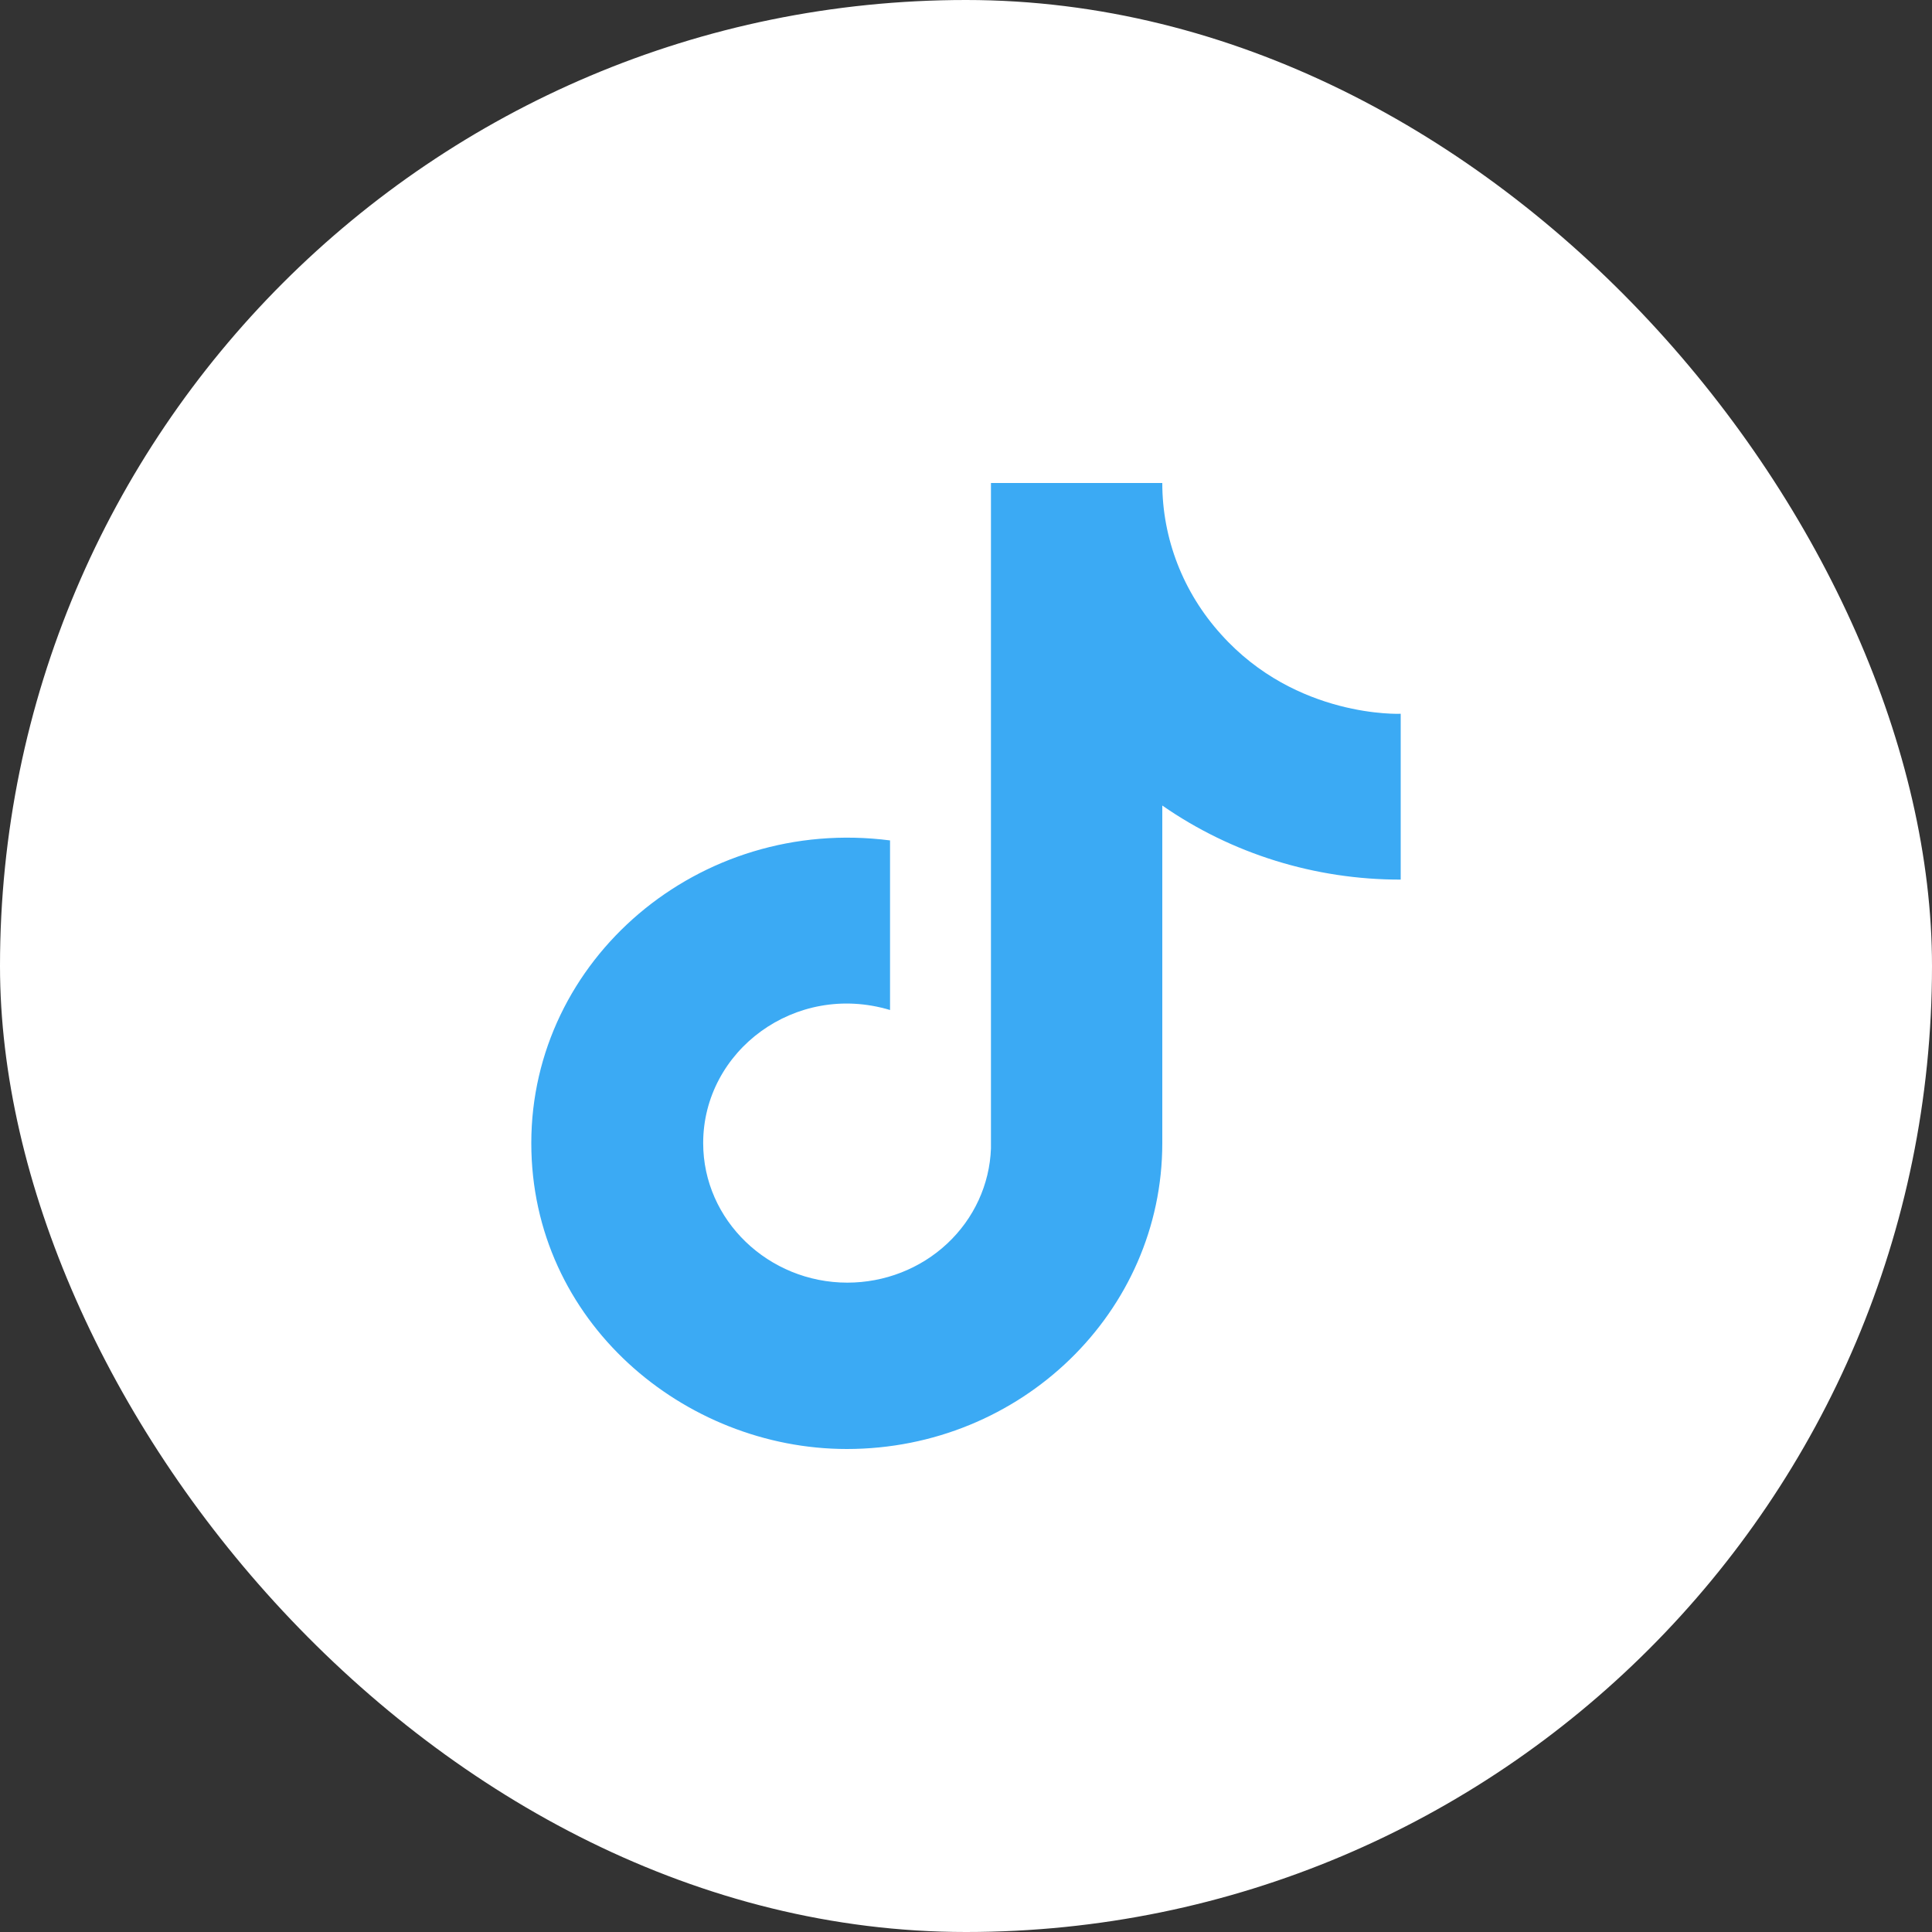
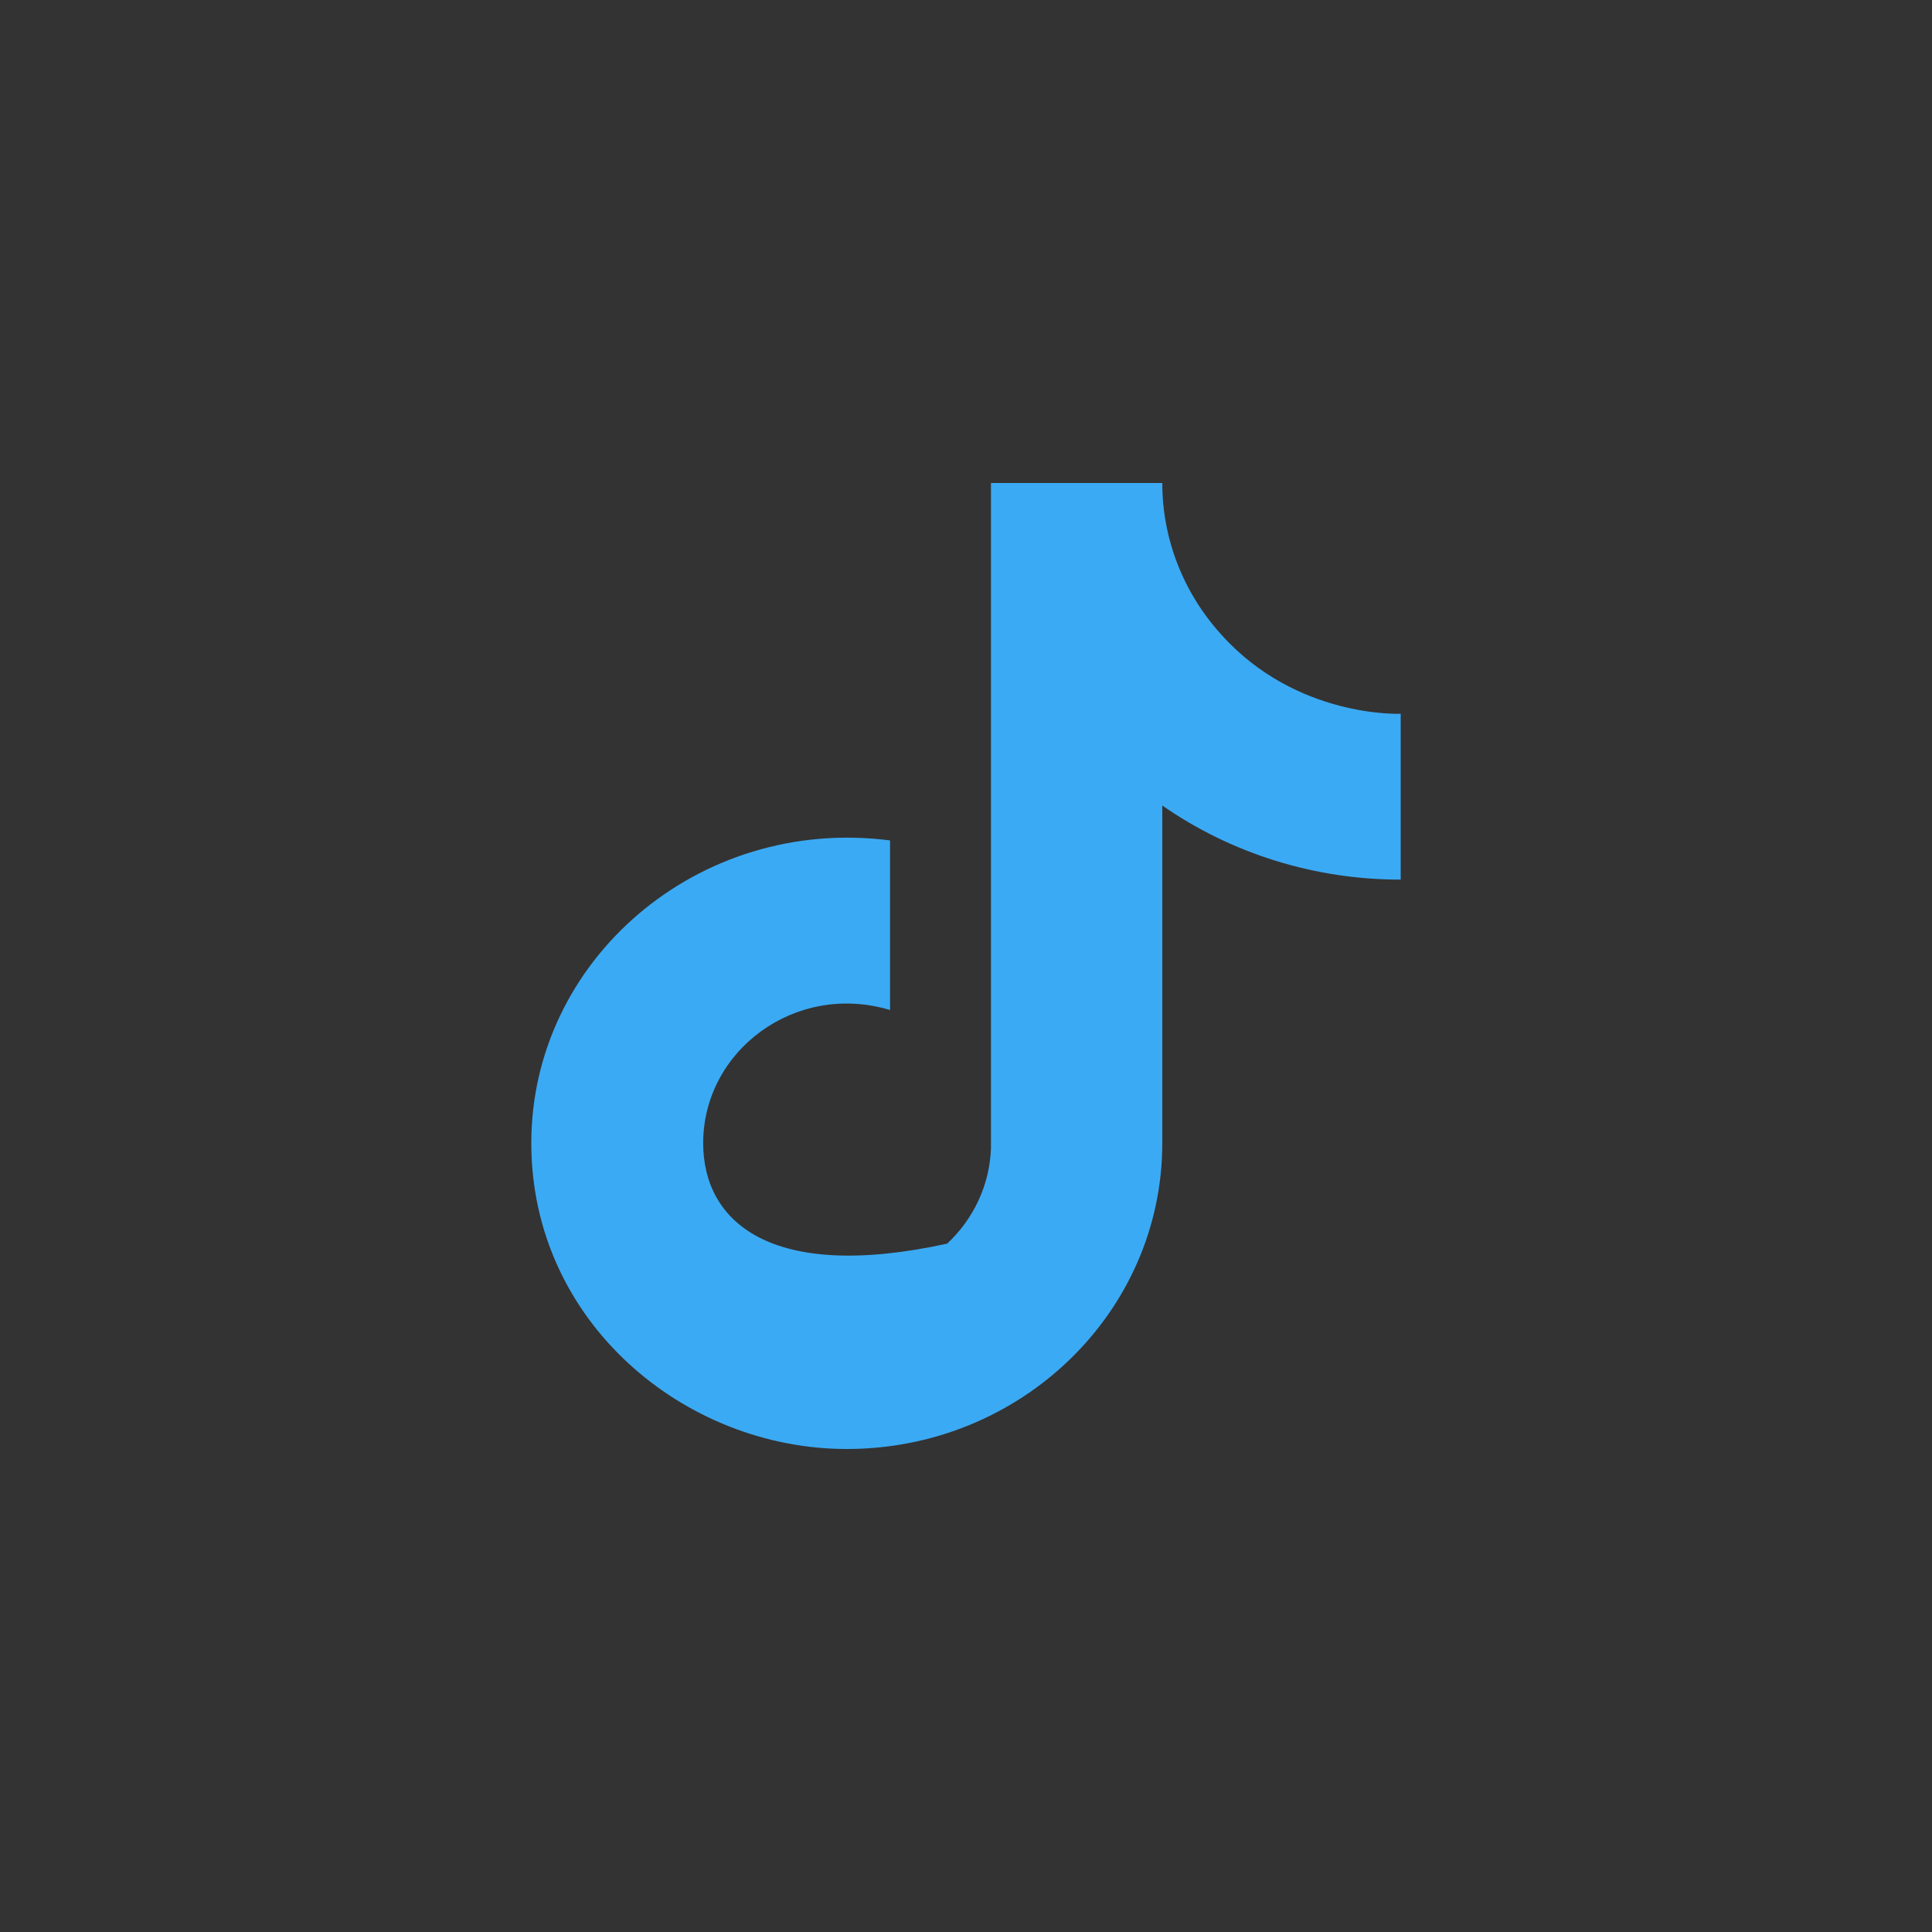
<svg xmlns="http://www.w3.org/2000/svg" width="85" height="85" viewBox="0 0 85 85" fill="none">
  <rect x="0" y="0" width="85" height="85" fill="#333333" stroke="none" />
-   <rect width="85" height="85" rx="42.5" fill="white" />
-   <path d="M53.721 27.908C52.054 26.066 51.135 23.699 51.136 21.25H43.598V50.528C43.541 52.112 42.85 53.614 41.671 54.715C40.493 55.816 38.918 56.431 37.28 56.431C33.816 56.431 30.937 53.692 30.937 50.292C30.937 46.231 34.987 43.185 39.158 44.436V36.975C30.742 35.889 23.375 42.217 23.375 50.292C23.375 58.154 30.108 63.75 37.255 63.75C44.915 63.75 51.136 57.729 51.136 50.292V35.44C54.192 37.565 57.862 38.705 61.625 38.699V31.403C61.625 31.403 57.039 31.615 53.721 27.908Z" fill="#3BAAF4" />
+   <path d="M53.721 27.908C52.054 26.066 51.135 23.699 51.136 21.25H43.598V50.528C43.541 52.112 42.85 53.614 41.671 54.715C33.816 56.431 30.937 53.692 30.937 50.292C30.937 46.231 34.987 43.185 39.158 44.436V36.975C30.742 35.889 23.375 42.217 23.375 50.292C23.375 58.154 30.108 63.75 37.255 63.75C44.915 63.75 51.136 57.729 51.136 50.292V35.44C54.192 37.565 57.862 38.705 61.625 38.699V31.403C61.625 31.403 57.039 31.615 53.721 27.908Z" fill="#3BAAF4" />
</svg>